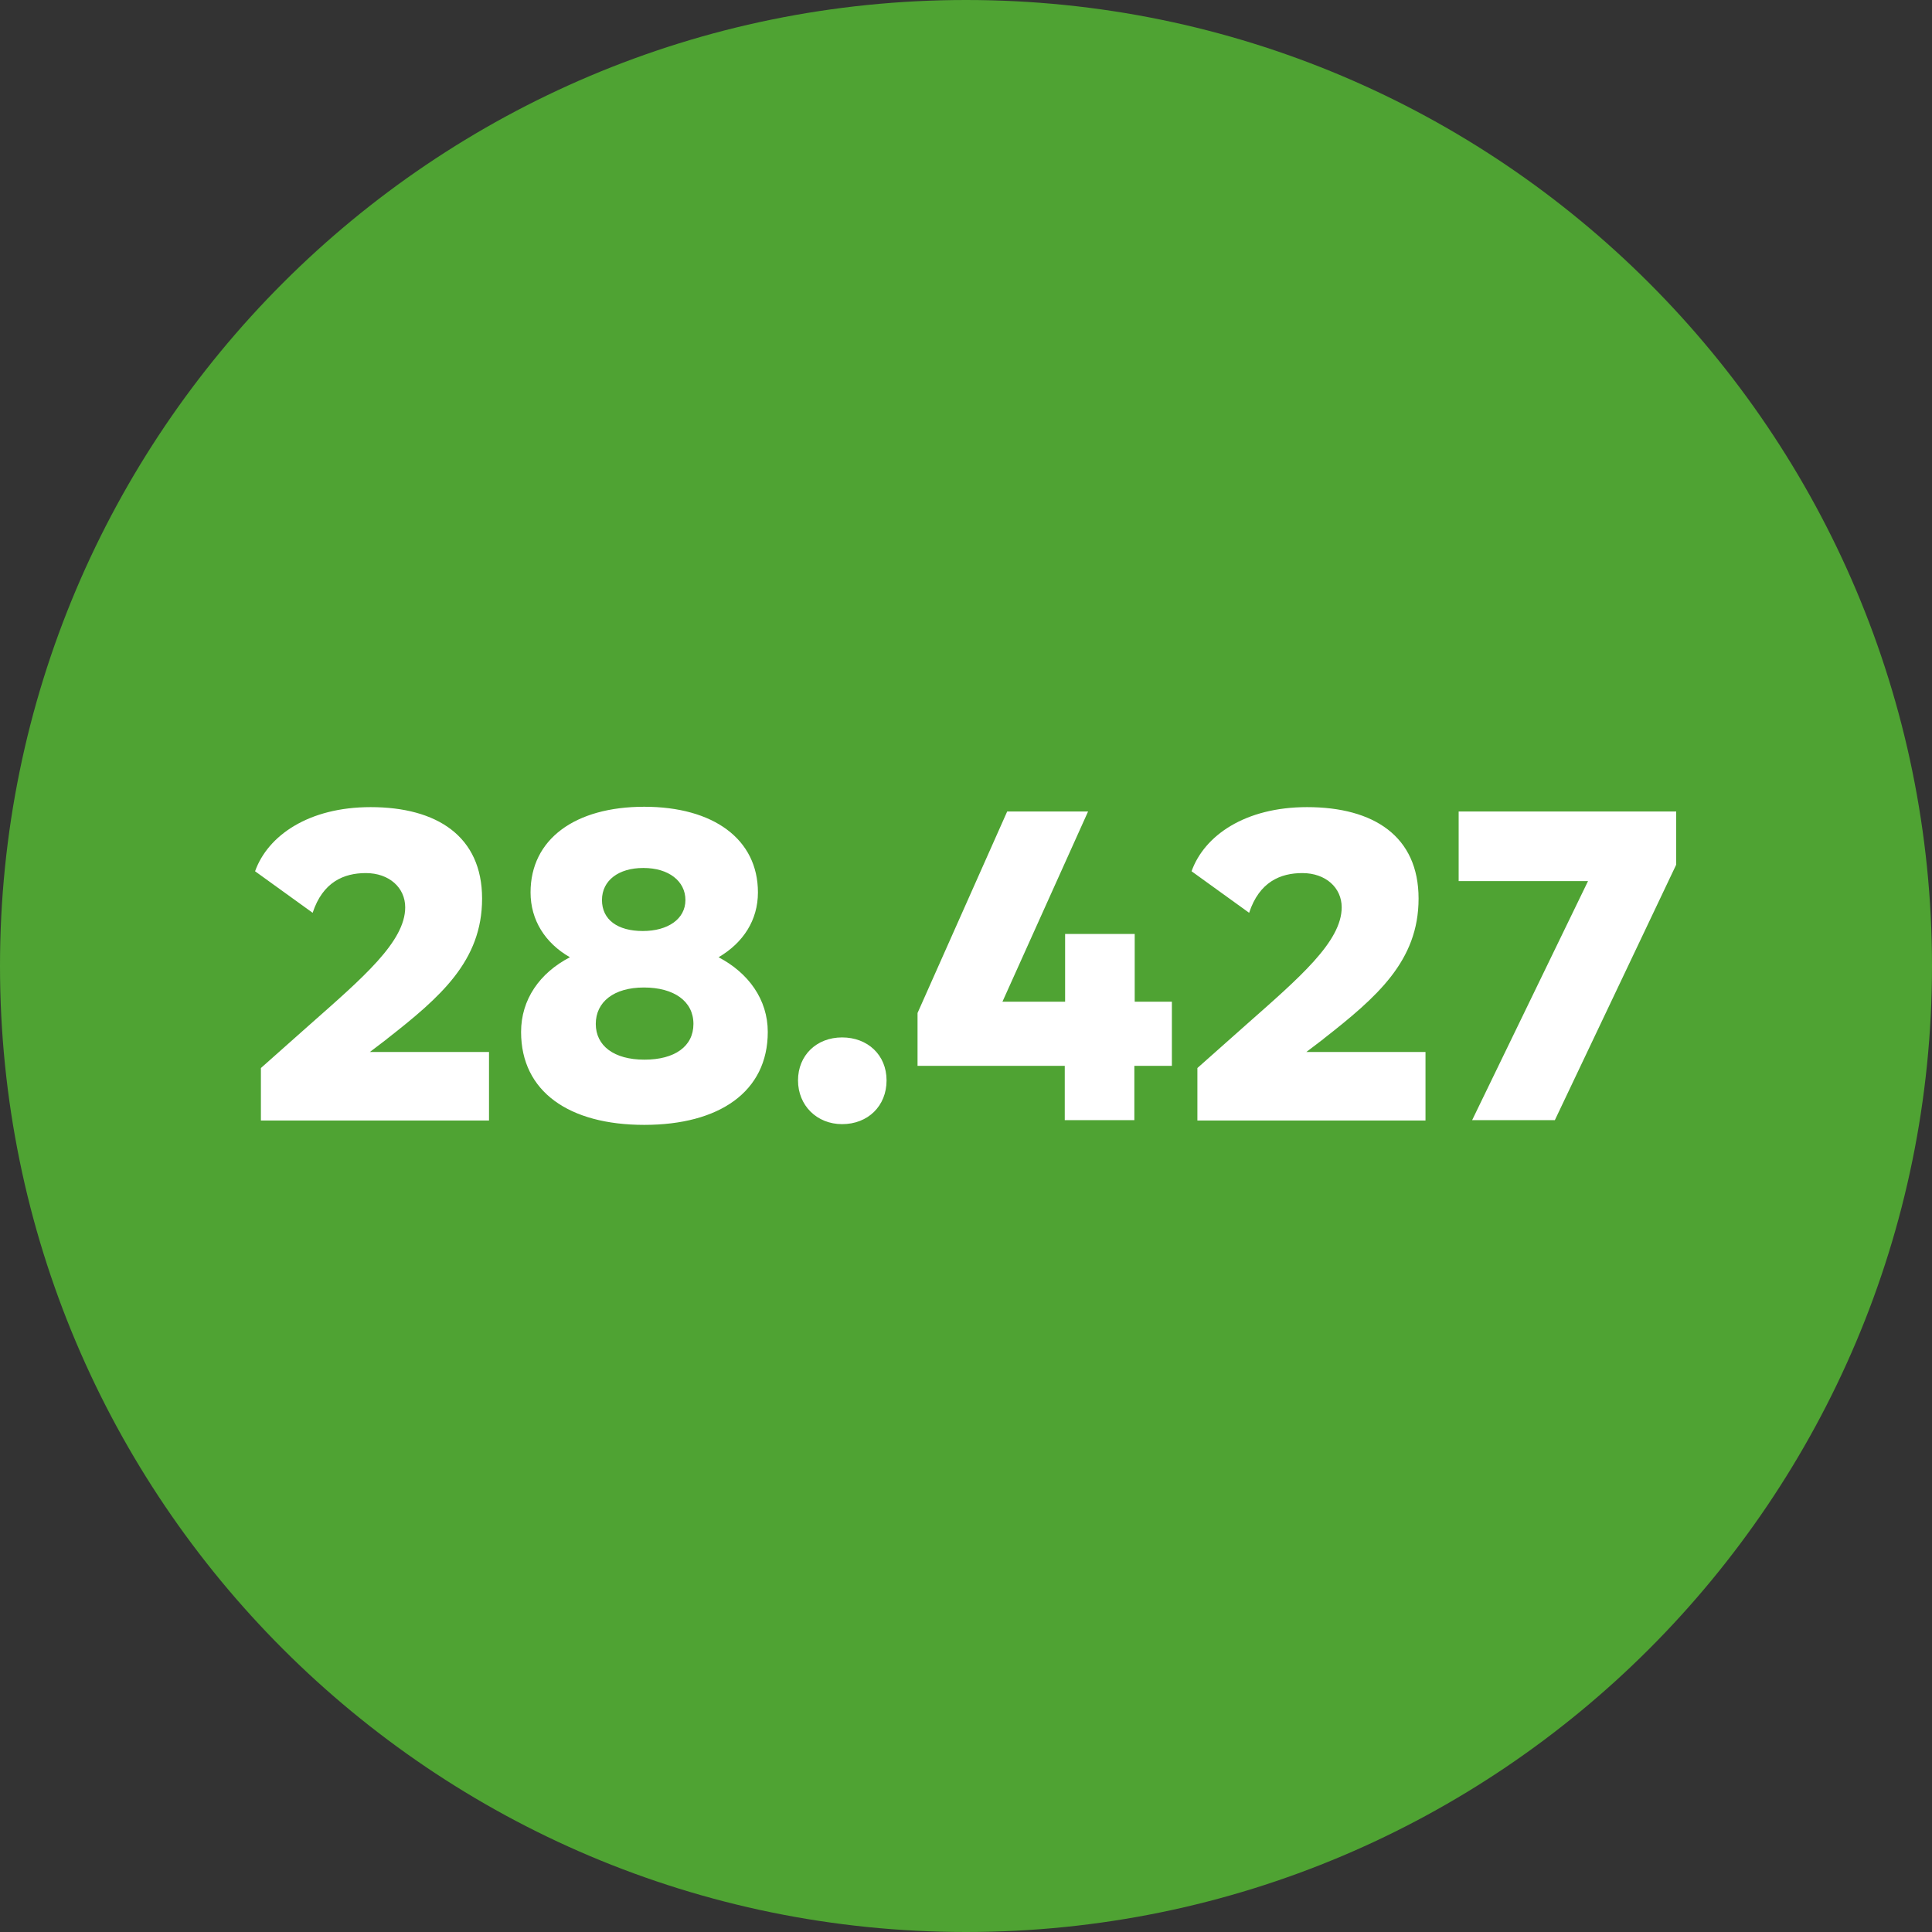
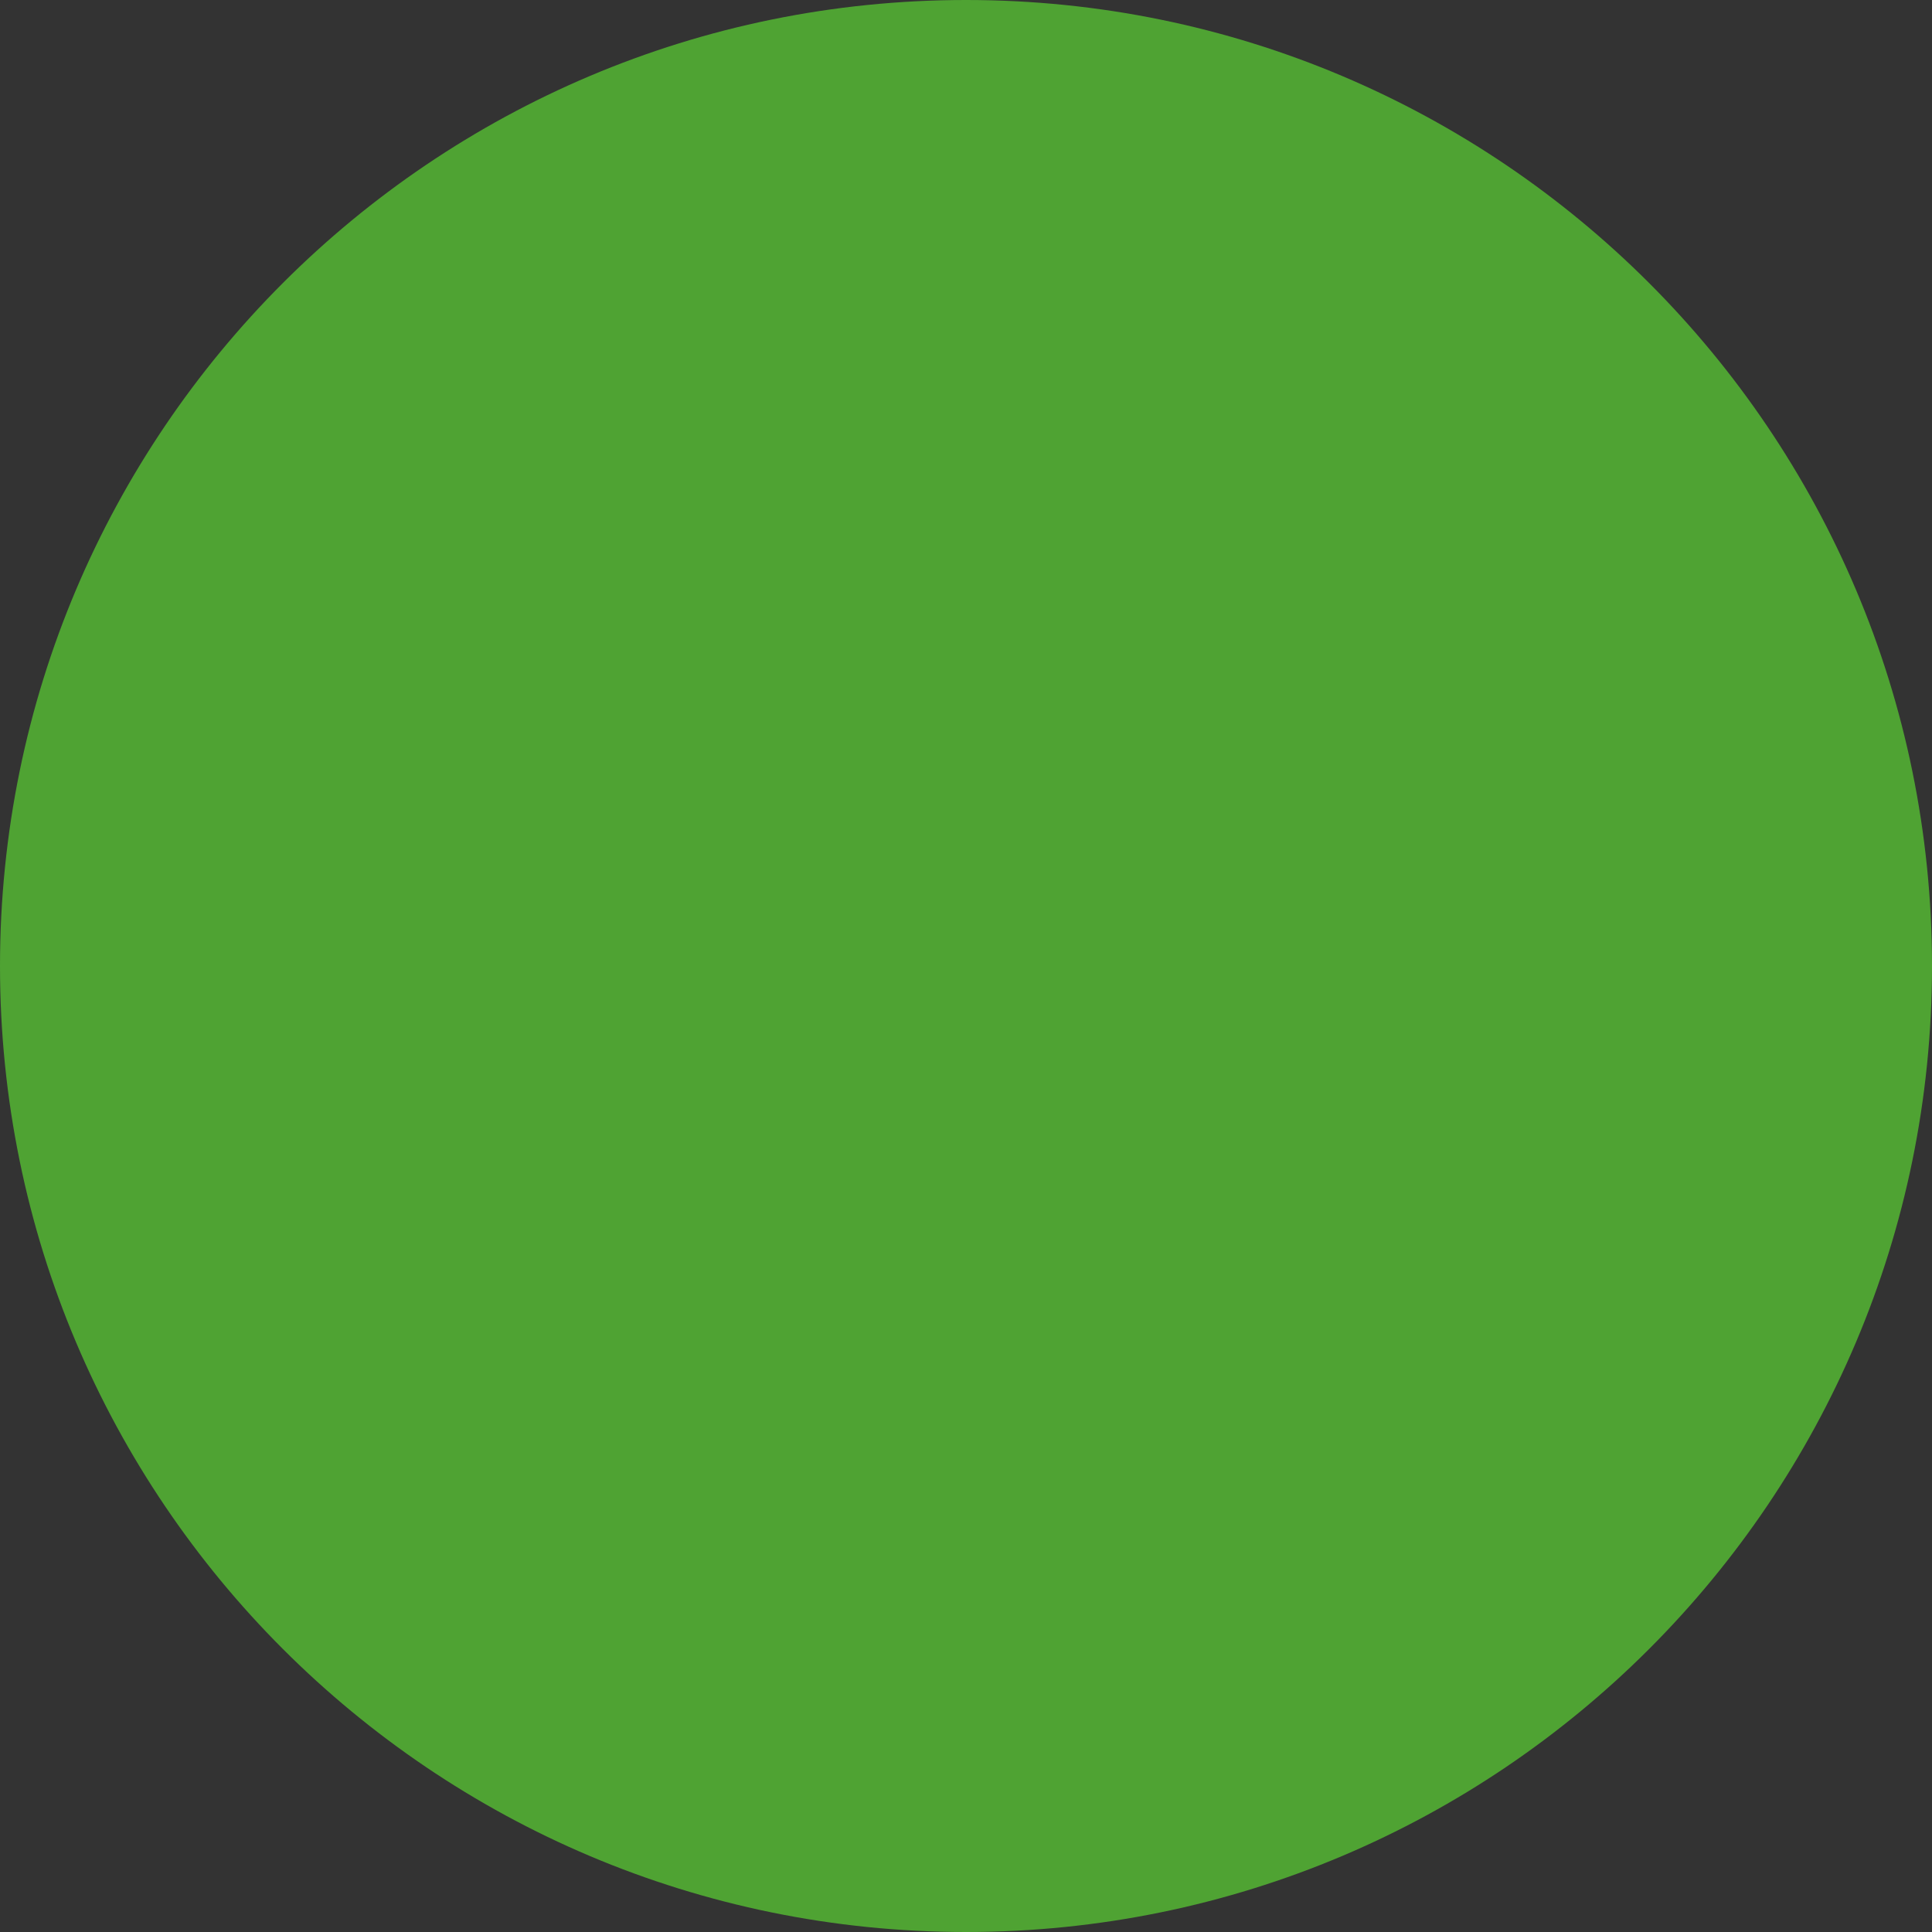
<svg xmlns="http://www.w3.org/2000/svg" id="Capa_2" data-name="Capa 2" viewBox="0 0 53.02 53.02">
  <rect x="0" y="0" width="53.02" height="53.02" fill="#333333" stroke="none" />
  <defs>
    <style> .cls-1 { fill: #4fa333; } .cls-1, .cls-2 { stroke-width: 0px; } .cls-3 { fill: none; stroke: #4fab47; stroke-miterlimit: 10; } .cls-2 { fill: #fff; } </style>
  </defs>
  <g id="Capa_1-2" data-name="Capa 1">
    <polyline class="cls-3" points="41.86 22.78 45.86 26.51 41.86 30.23" />
    <path class="cls-1" d="M26.51,53.02c14.64,0,26.51-11.87,26.51-26.51S41.15,0,26.51,0,0,11.87,0,26.51s11.87,26.51,26.51,26.51" />
-     <path class="cls-2" d="M40.03,24.18h3.55l-3.18,6.56h2.27l3.33-7.01v-1.46h-5.97v1.91ZM36.32,28.51c1.47-1.15,2.61-2.14,2.61-3.85s-1.23-2.51-3.06-2.51c-1.7,0-2.82.78-3.17,1.76l1.58,1.14c.28-.85.86-1.09,1.46-1.09.64,0,1.08.4,1.08.94,0,.94-1.16,1.93-2.62,3.22l-1.34,1.19v1.44h6.26v-1.88h-3.27l.46-.35ZM31.14,27.49v-1.86h-1.91v1.86h-1.72l2.35-5.22h-2.22l-2.46,5.53v1.45h4.04v1.49h1.91v-1.49h1.03v-1.76h-1.03ZM23.11,30.85c.71,0,1.22-.5,1.22-1.2s-.52-1.18-1.22-1.18-1.21.49-1.21,1.18.52,1.2,1.21,1.2M17.68,29.08c-.83,0-1.33-.38-1.33-.98s.49-1,1.32-1,1.36.38,1.36,1-.52.98-1.34.98M17.66,23.82c.69,0,1.15.36,1.15.88s-.48.85-1.17.85-1.12-.31-1.12-.85.46-.88,1.13-.88M19.72,26.27c.68-.4,1.08-1.02,1.08-1.78,0-1.46-1.22-2.35-3.12-2.35s-3.12.89-3.12,2.35c0,.76.4,1.39,1.08,1.78-.83.43-1.34,1.16-1.34,2.05,0,1.64,1.32,2.55,3.38,2.55s3.39-.91,3.39-2.55c0-.89-.53-1.62-1.35-2.05M10.62,28.51c1.47-1.15,2.61-2.14,2.61-3.85s-1.24-2.51-3.06-2.51c-1.7,0-2.82.78-3.17,1.76l1.58,1.14c.28-.85.86-1.09,1.46-1.09.64,0,1.08.4,1.08.94,0,.94-1.16,1.93-2.62,3.22l-1.34,1.19v1.44h6.26v-1.88h-3.27l.46-.35Z" />
  </g>
</svg>